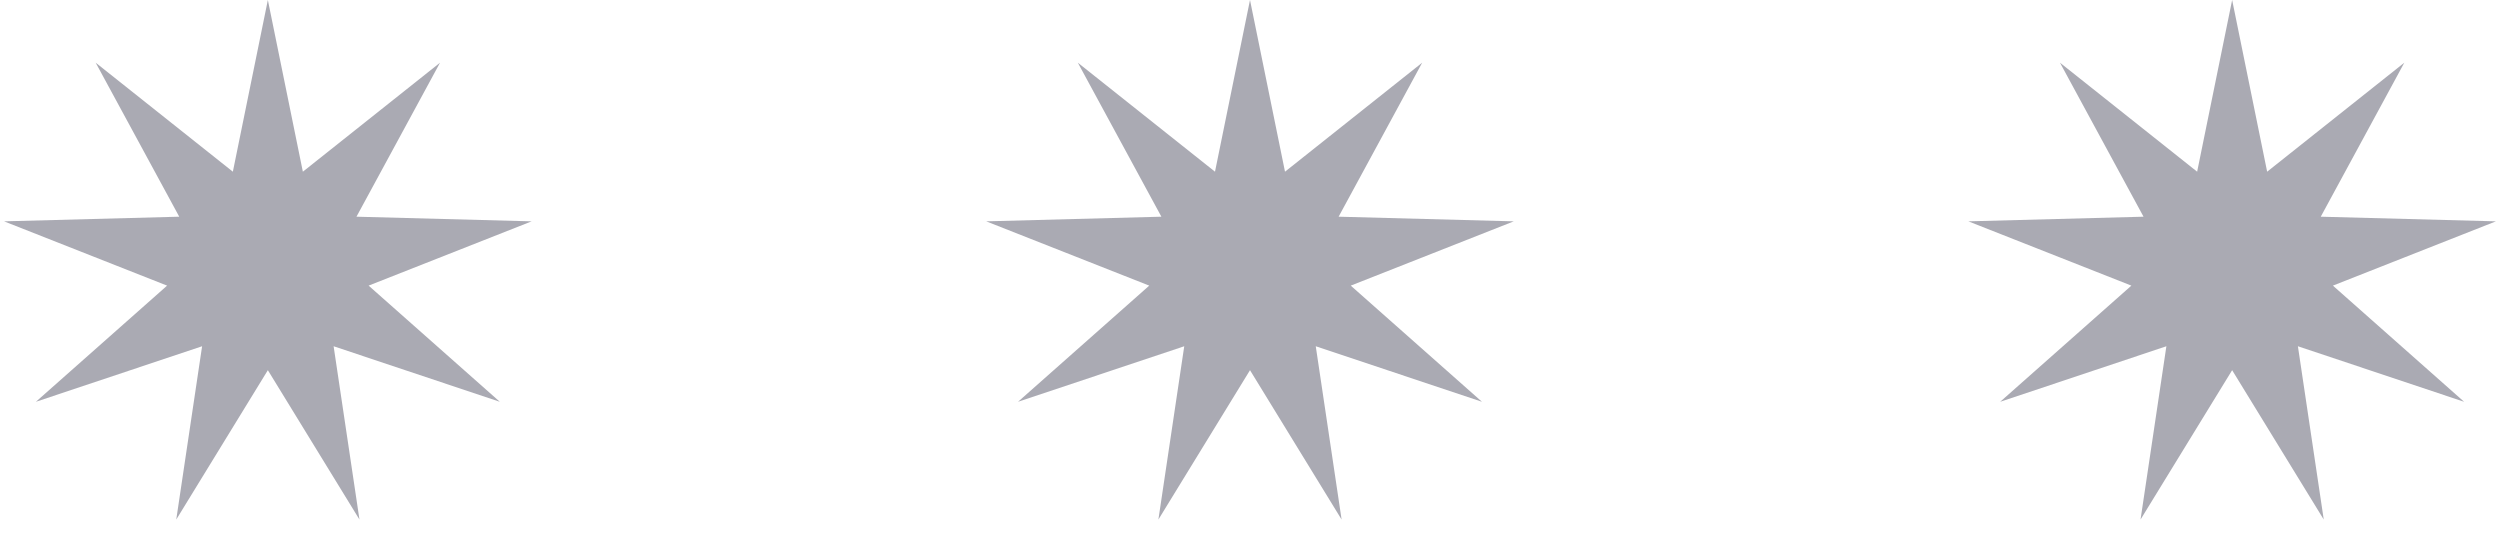
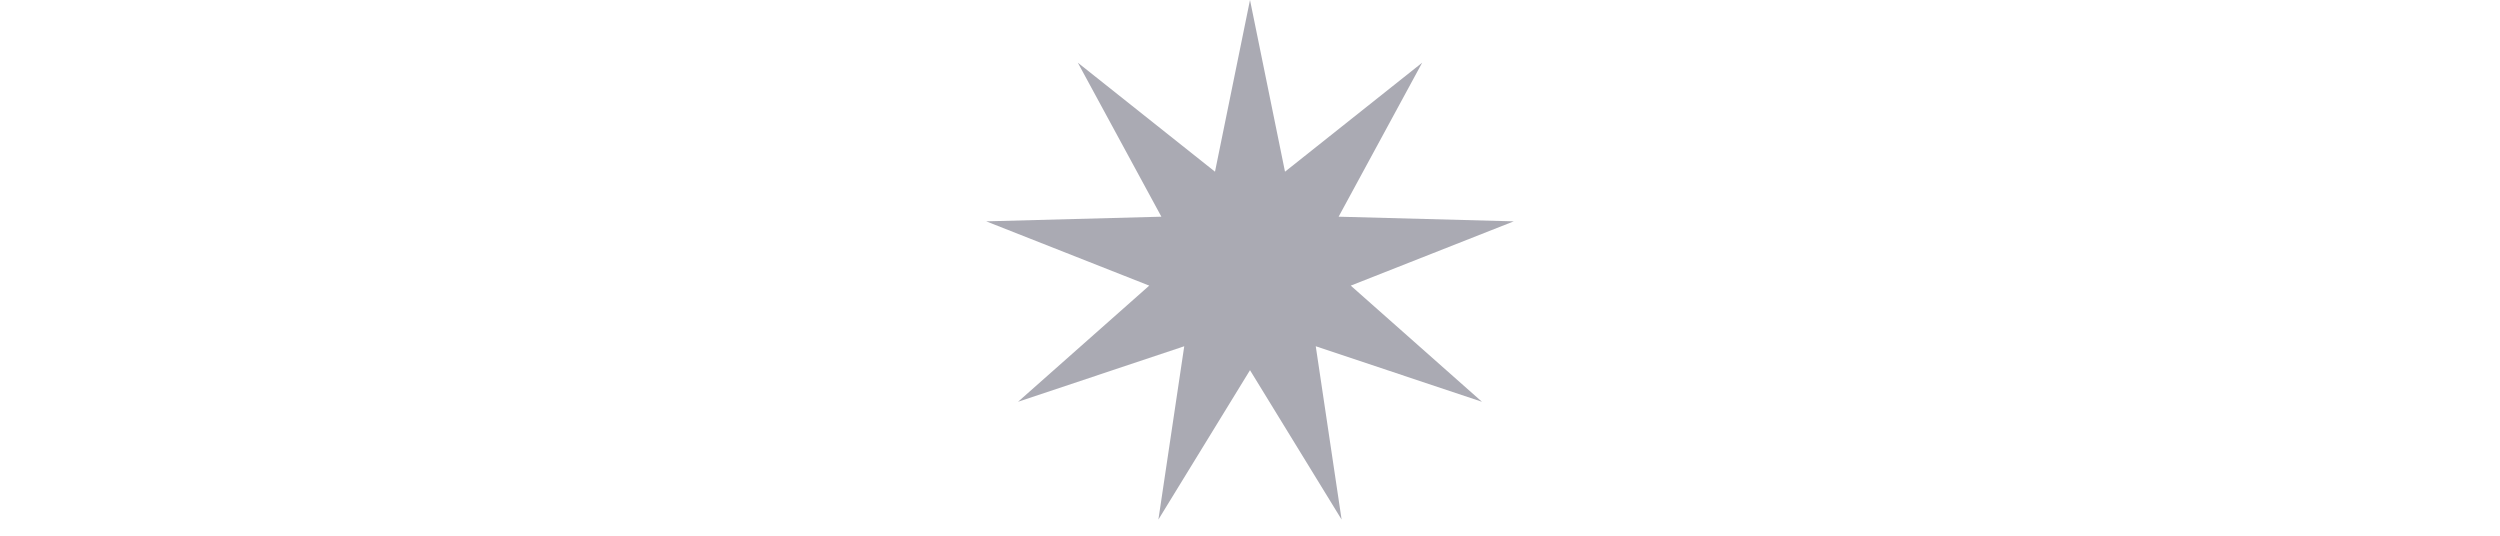
<svg xmlns="http://www.w3.org/2000/svg" width="56" height="12" viewBox="0 0 56 12" fill="none">
-   <path d="M6 0L6.784 3.846L9.857 1.404L7.985 4.854L11.909 4.958L8.257 6.398L11.196 9L7.473 7.756L8.052 11.638L6 8.292L3.948 11.638L4.527 7.756L0.804 9L3.743 6.398L0.091 4.958L4.015 4.854L2.143 1.404L5.216 3.846L6 0Z" fill="#AAAAB3" />
  <path d="M28 0L28.784 3.846L31.857 1.404L29.985 4.854L33.909 4.958L30.257 6.398L33.196 9L29.473 7.756L30.052 11.638L28 8.292L25.948 11.638L26.527 7.756L22.804 9L25.743 6.398L22.091 4.958L26.015 4.854L24.143 1.404L27.216 3.846L28 0Z" fill="#AAAAB3" />
-   <path d="M50 0L50.784 3.846L53.857 1.404L51.985 4.854L55.909 4.958L52.257 6.398L55.196 9L51.473 7.756L52.052 11.638L50 8.292L47.948 11.638L48.527 7.756L44.804 9L47.743 6.398L44.091 4.958L48.015 4.854L46.143 1.404L49.216 3.846L50 0Z" fill="#AAAAB3" />
</svg>